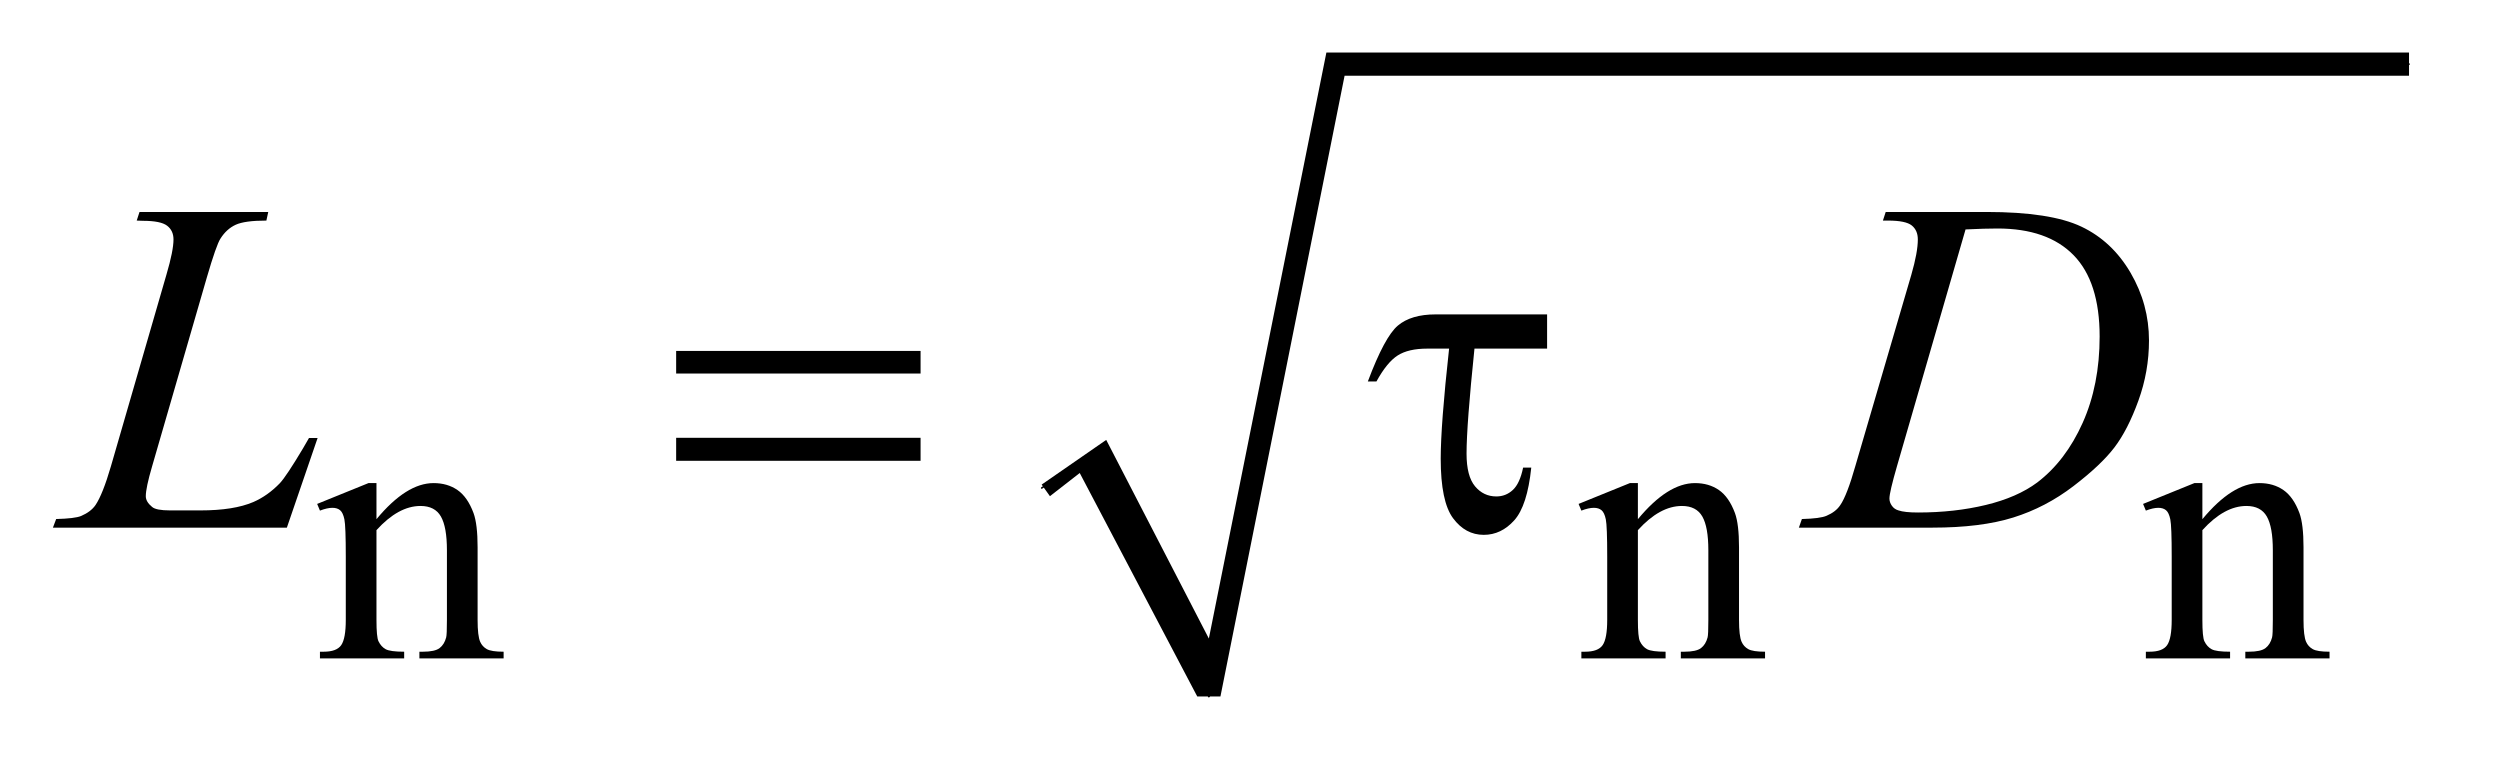
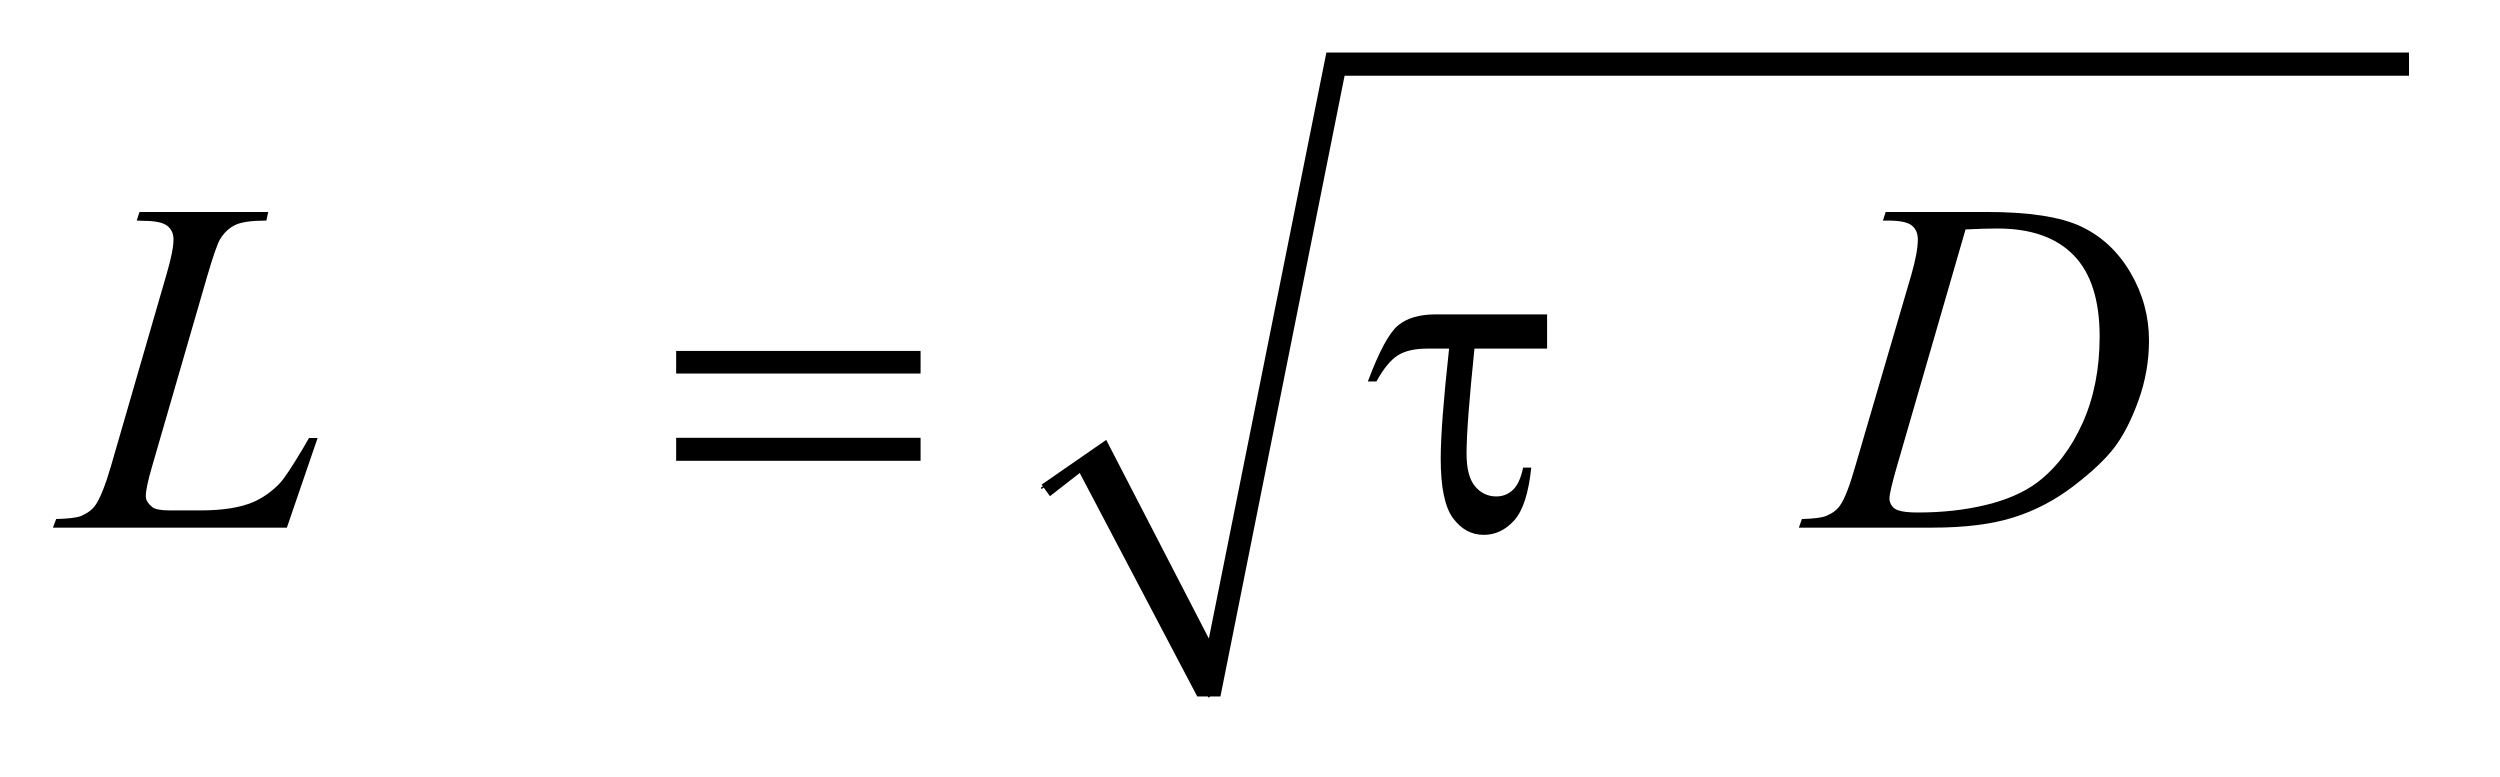
<svg xmlns="http://www.w3.org/2000/svg" stroke-dasharray="none" shape-rendering="auto" font-family="'Dialog'" text-rendering="auto" width="74" fill-opacity="1" color-interpolation="auto" color-rendering="auto" preserveAspectRatio="xMidYMid meet" font-size="12px" viewBox="0 0 74 23" fill="black" stroke="black" image-rendering="auto" stroke-miterlimit="10" stroke-linecap="square" stroke-linejoin="miter" font-style="normal" stroke-width="1" height="23" stroke-dashoffset="0" font-weight="normal" stroke-opacity="1">
  <defs id="genericDefs" />
  <g>
    <defs id="defs1">
      <clipPath clipPathUnits="userSpaceOnUse" id="clipPath1">
        <path d="M0.832 1.034 L47.254 1.034 L47.254 15.228 L0.832 15.228 L0.832 1.034 Z" />
      </clipPath>
      <clipPath clipPathUnits="userSpaceOnUse" id="clipPath2">
        <path d="M26.668 33.051 L26.668 486.519 L1514.551 486.519 L1514.551 33.051 Z" />
      </clipPath>
    </defs>
    <g stroke-linecap="round" stroke-linejoin="round" transform="scale(1.576,1.576) translate(-0.832,-1.034) matrix(0.031,0,0,0.031,0,0)">
      <path fill="none" d="M658 329 L687 309" clip-path="url(#clipPath2)" />
    </g>
    <g stroke-linecap="round" stroke-linejoin="round" transform="matrix(0.049,0,0,0.049,-1.311,-1.63)">
      <path fill="none" d="M687 309 L757 454" clip-path="url(#clipPath2)" />
    </g>
    <g stroke-linecap="round" stroke-linejoin="round" transform="matrix(0.049,0,0,0.049,-1.311,-1.63)">
      <path fill="none" d="M757 454 L833 72" clip-path="url(#clipPath2)" />
    </g>
    <g stroke-linecap="round" stroke-linejoin="round" transform="matrix(0.049,0,0,0.049,-1.311,-1.63)">
-       <path fill="none" d="M833 72 L1482 72" clip-path="url(#clipPath2)" />
-     </g>
+       </g>
    <g transform="matrix(0.049,0,0,0.049,-1.311,-1.63)">
      <path d="M656 326 L695 299 L757 419 L828 65 L1482 65 L1482 79 L839 79 L764 454 L750 454 L679 319 L661 333 Z" stroke="none" clip-path="url(#clipPath2)" />
    </g>
    <g transform="matrix(0.049,0,0,0.049,-1.311,-1.63)">
-       <path d="M254.172 346.891 Q272.25 325.094 288.656 325.094 Q297.078 325.094 303.141 329.305 Q309.203 333.516 312.797 343.172 Q315.266 349.922 315.266 363.844 L315.266 407.75 Q315.266 417.516 316.844 421 Q318.078 423.812 320.828 425.383 Q323.578 426.953 330.984 426.953 L330.984 431 L280.109 431 L280.109 426.953 L282.25 426.953 Q289.438 426.953 292.305 424.766 Q295.172 422.578 296.281 418.312 Q296.734 416.625 296.734 407.75 L296.734 365.641 Q296.734 351.594 293.086 345.25 Q289.438 338.906 280.797 338.906 Q267.422 338.906 254.172 353.516 L254.172 407.75 Q254.172 418.203 255.406 420.672 Q256.984 423.922 259.734 425.438 Q262.484 426.953 270.906 426.953 L270.906 431 L220.031 431 L220.031 426.953 L222.281 426.953 Q230.141 426.953 232.891 422.969 Q235.641 418.984 235.641 407.75 L235.641 369.562 Q235.641 351.031 234.797 346.992 Q233.953 342.953 232.219 341.492 Q230.484 340.031 227.562 340.031 Q224.406 340.031 220.031 341.719 L218.344 337.672 L249.344 325.094 L254.172 325.094 L254.172 346.891 ZM1016.172 346.891 Q1034.25 325.094 1050.656 325.094 Q1059.078 325.094 1065.141 329.305 Q1071.203 333.516 1074.797 343.172 Q1077.266 349.922 1077.266 363.844 L1077.266 407.75 Q1077.266 417.516 1078.844 421 Q1080.078 423.812 1082.828 425.383 Q1085.578 426.953 1092.984 426.953 L1092.984 431 L1042.109 431 L1042.109 426.953 L1044.25 426.953 Q1051.438 426.953 1054.305 424.766 Q1057.172 422.578 1058.281 418.312 Q1058.734 416.625 1058.734 407.75 L1058.734 365.641 Q1058.734 351.594 1055.086 345.25 Q1051.438 338.906 1042.797 338.906 Q1029.422 338.906 1016.172 353.516 L1016.172 407.75 Q1016.172 418.203 1017.406 420.672 Q1018.984 423.922 1021.734 425.438 Q1024.484 426.953 1032.906 426.953 L1032.906 431 L982.031 431 L982.031 426.953 L984.281 426.953 Q992.141 426.953 994.891 422.969 Q997.641 418.984 997.641 407.75 L997.641 369.562 Q997.641 351.031 996.797 346.992 Q995.953 342.953 994.219 341.492 Q992.484 340.031 989.562 340.031 Q986.406 340.031 982.031 341.719 L980.344 337.672 L1011.344 325.094 L1016.172 325.094 L1016.172 346.891 ZM1357.172 346.891 Q1375.25 325.094 1391.656 325.094 Q1400.078 325.094 1406.141 329.305 Q1412.203 333.516 1415.797 343.172 Q1418.266 349.922 1418.266 363.844 L1418.266 407.75 Q1418.266 417.516 1419.844 421 Q1421.078 423.812 1423.828 425.383 Q1426.578 426.953 1433.984 426.953 L1433.984 431 L1383.109 431 L1383.109 426.953 L1385.25 426.953 Q1392.438 426.953 1395.305 424.766 Q1398.172 422.578 1399.281 418.312 Q1399.734 416.625 1399.734 407.75 L1399.734 365.641 Q1399.734 351.594 1396.086 345.25 Q1392.438 338.906 1383.797 338.906 Q1370.422 338.906 1357.172 353.516 L1357.172 407.75 Q1357.172 418.203 1358.406 420.672 Q1359.984 423.922 1362.734 425.438 Q1365.484 426.953 1373.906 426.953 L1373.906 431 L1323.031 431 L1323.031 426.953 L1325.281 426.953 Q1333.141 426.953 1335.891 422.969 Q1338.641 418.984 1338.641 407.75 L1338.641 369.562 Q1338.641 351.031 1337.797 346.992 Q1336.953 342.953 1335.219 341.492 Q1333.484 340.031 1330.562 340.031 Q1327.406 340.031 1323.031 341.719 L1321.344 337.672 L1352.344 325.094 L1357.172 325.094 L1357.172 346.891 Z" stroke="none" clip-path="url(#clipPath2)" />
-     </g>
+       </g>
    <g transform="matrix(0.049,0,0,0.049,-1.311,-1.63)">
      <path d="M200.047 352 L58.719 352 L60.688 346.797 Q71.938 346.516 75.734 344.969 Q81.641 342.438 84.453 338.359 Q88.812 331.891 93.734 315.016 L127.344 199 Q131.562 184.656 131.562 177.906 Q131.562 172.562 127.695 169.609 Q123.828 166.656 113.141 166.656 Q110.75 166.656 109.344 166.516 L111.031 161.312 L188.797 161.312 L187.672 166.516 Q174.594 166.516 169.109 169.047 Q163.625 171.578 159.969 177.344 Q157.438 181.141 151.672 200.969 L118.625 315.016 Q114.828 327.953 114.828 333.016 Q114.828 336.391 118.625 339.484 Q121.016 341.594 129.453 341.594 L147.875 341.594 Q167.984 341.594 179.797 336.531 Q188.516 332.734 195.828 325.141 Q199.766 320.922 209.75 304.188 L213.406 297.859 L218.609 297.859 L200.047 352 ZM1164.188 166.516 L1165.875 161.312 L1226.766 161.312 Q1265.438 161.312 1284.07 170.172 Q1302.703 179.031 1313.812 198.086 Q1324.922 217.141 1324.922 238.938 Q1324.922 257.641 1318.523 275.289 Q1312.125 292.938 1304.039 303.555 Q1295.953 314.172 1279.219 326.969 Q1262.484 339.766 1242.938 345.883 Q1223.391 352 1194.141 352 L1113.422 352 L1115.25 346.797 Q1126.359 346.516 1130.156 344.828 Q1135.781 342.438 1138.453 338.359 Q1142.531 332.453 1147.594 314.594 L1181.344 199.281 Q1185.281 185.641 1185.281 177.906 Q1185.281 172.422 1181.625 169.469 Q1177.969 166.516 1167.281 166.516 L1164.188 166.516 ZM1214.109 171.859 L1172.766 314.594 Q1168.125 330.625 1168.125 334.422 Q1168.125 336.672 1169.602 338.781 Q1171.078 340.891 1173.609 341.594 Q1177.266 342.859 1185.422 342.859 Q1207.5 342.859 1226.414 338.289 Q1245.328 333.719 1257.422 324.719 Q1274.578 311.641 1284.844 288.719 Q1295.109 265.797 1295.109 236.547 Q1295.109 203.5 1279.359 187.398 Q1263.609 171.297 1233.375 171.297 Q1225.922 171.297 1214.109 171.859 Z" stroke="none" clip-path="url(#clipPath2)" />
    </g>
    <g transform="matrix(0.049,0,0,0.049,-1.311,-1.63)">
      <path d="M435.203 245.266 L582.859 245.266 L582.859 258.906 L435.203 258.906 L435.203 245.266 ZM435.203 297.719 L582.859 297.719 L582.859 311.641 L435.203 311.641 L435.203 297.719 ZM961.328 223.188 L961.328 243.859 L917.453 243.859 Q912.672 290.125 912.672 307.281 Q912.672 320.922 917.805 327.039 Q922.938 333.156 930.672 333.156 Q936.438 333.156 940.656 329.219 Q944.875 325.281 946.844 315.719 L951.766 315.719 Q949.375 338.781 941.5 347.57 Q933.625 356.359 923.078 356.359 Q911.969 356.359 904.516 346.305 Q897.062 336.25 897.062 310.375 Q897.062 289.984 902.125 243.859 L888.906 243.859 Q877.516 243.859 871.047 248.008 Q864.578 252.156 858.25 263.688 L853.047 263.688 Q863.172 236.688 871.188 229.938 Q879.203 223.188 893.969 223.188 L961.328 223.188 Z" stroke="none" clip-path="url(#clipPath2)" />
    </g>
  </g>
</svg>